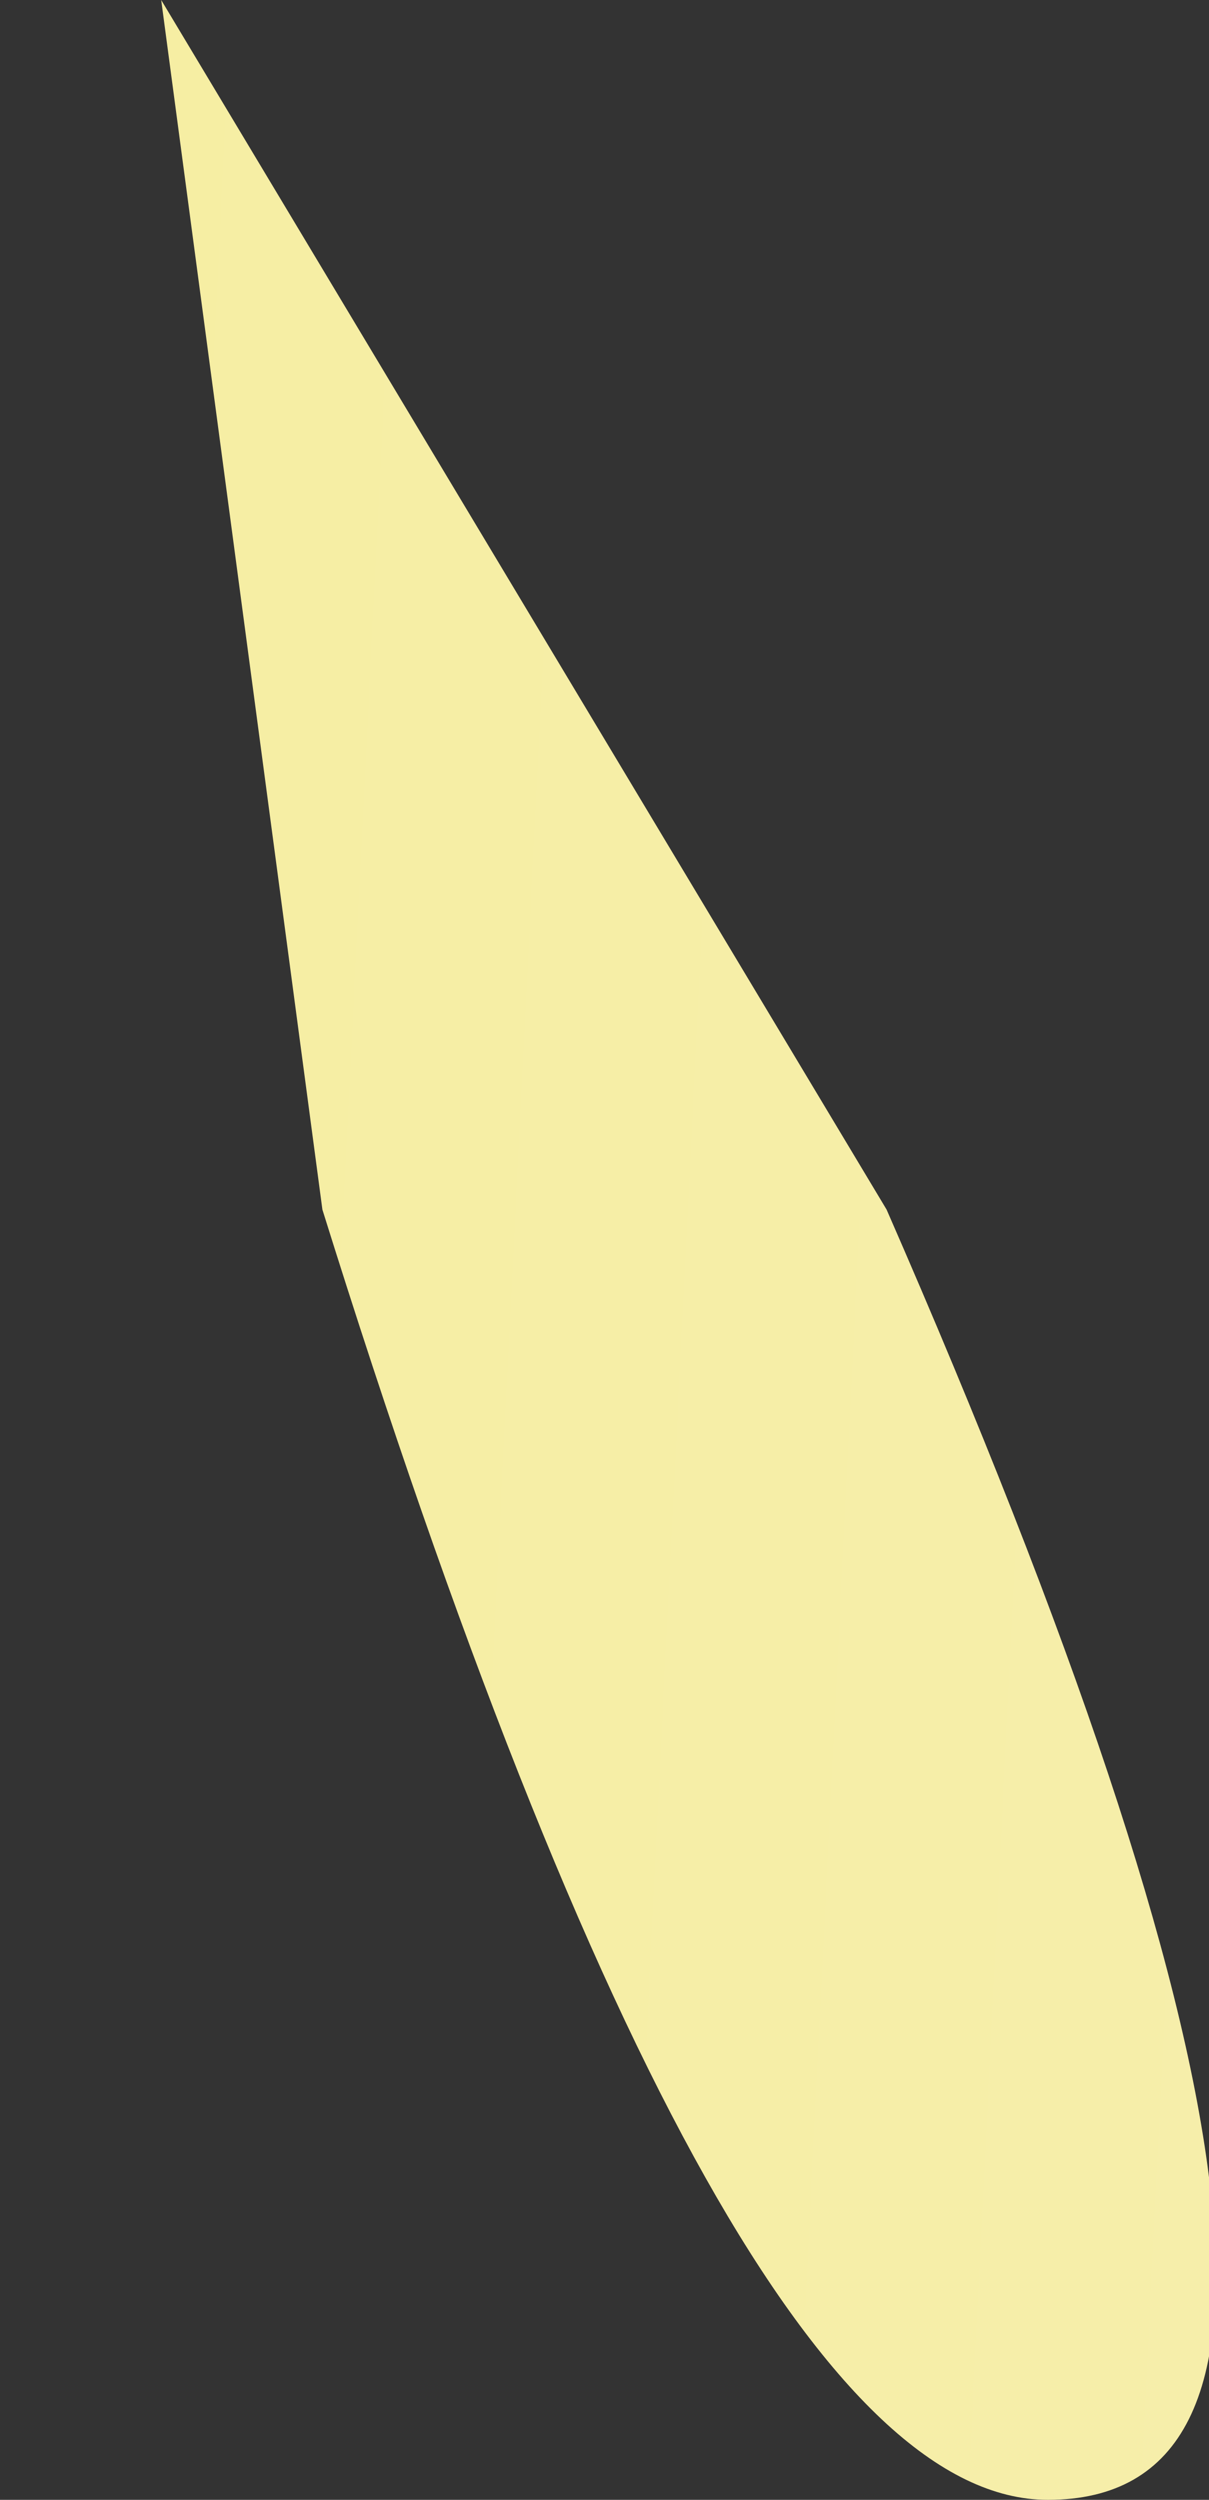
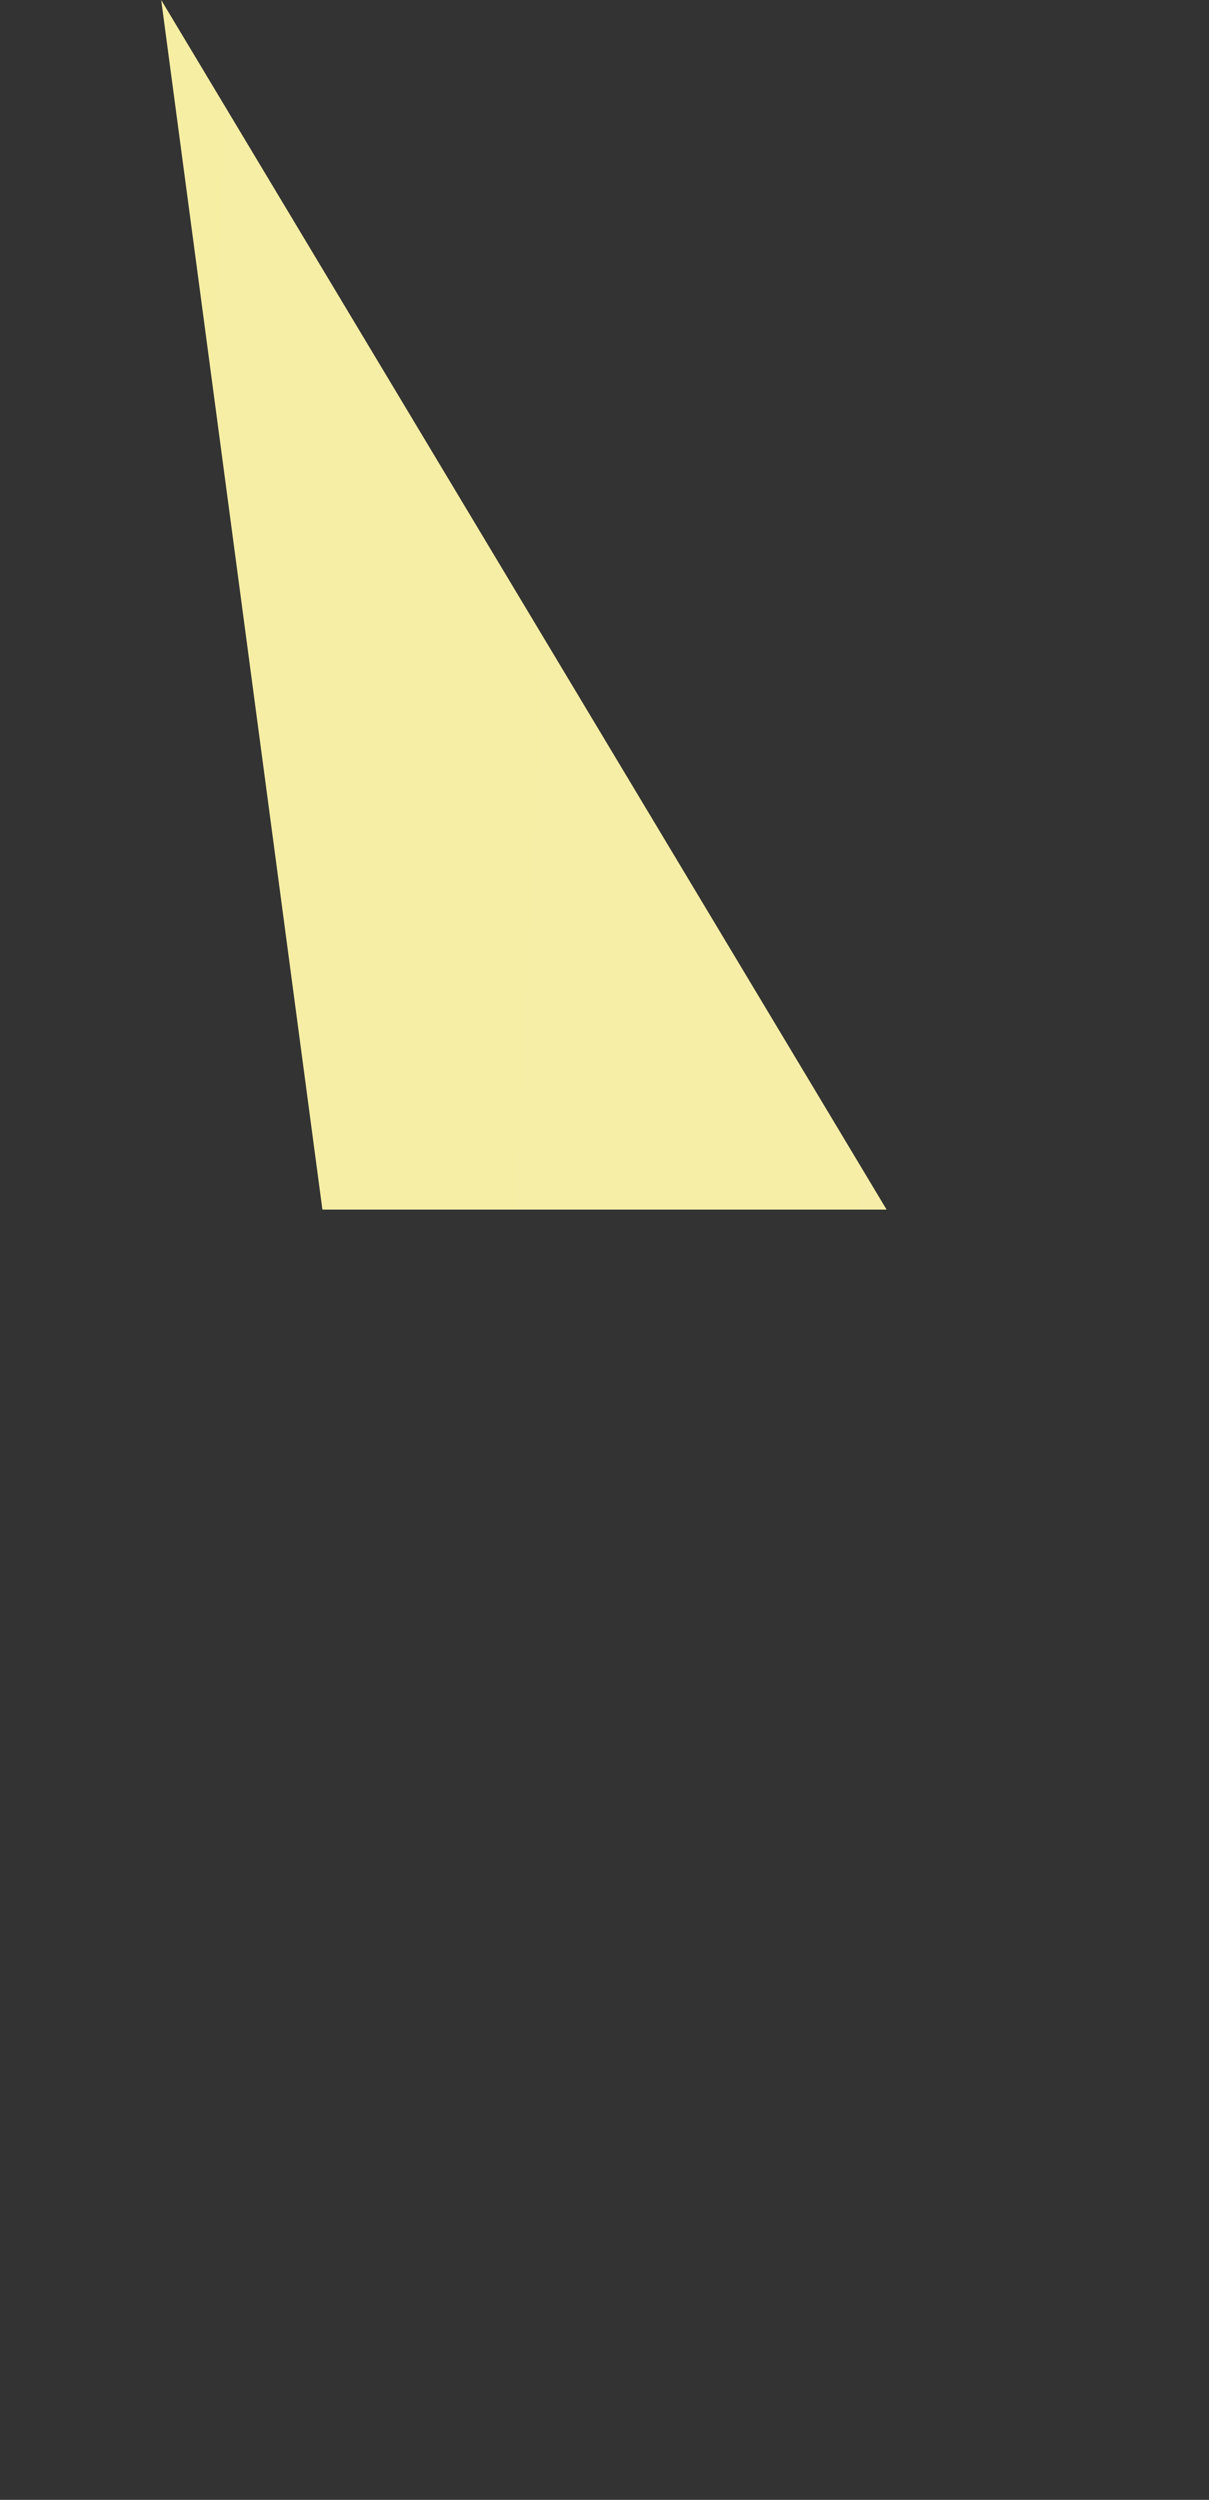
<svg xmlns="http://www.w3.org/2000/svg" height="1.55px" width="0.75px">
  <rect width="100%" height="100%" fill="#333333" stroke="none" />
  <g transform="matrix(1.0, 0.0, 0.0, 1.0, 0.05, 0.0)">
-     <path d="M0.15 0.75 L0.05 0.0 0.5 0.75 Q0.85 1.55 0.6 1.55 0.4 1.55 0.15 0.75" fill="url(#gradient0)" fill-rule="evenodd" stroke="none" />
+     <path d="M0.15 0.75 L0.05 0.0 0.5 0.75 " fill="url(#gradient0)" fill-rule="evenodd" stroke="none" />
  </g>
  <defs>
    <linearGradient gradientTransform="matrix(-0.004, -2.0E-4, -2.0E-4, 0.004, 2.0, 0.85)" gradientUnits="userSpaceOnUse" id="gradient0" spreadMethod="pad" x1="-819.2" x2="819.2">
      <stop offset="0.0" stop-color="#f8eece" />
      <stop offset="0.333" stop-color="#f7eec0" />
      <stop offset="1.0" stop-color="#f6ee97" />
    </linearGradient>
  </defs>
</svg>